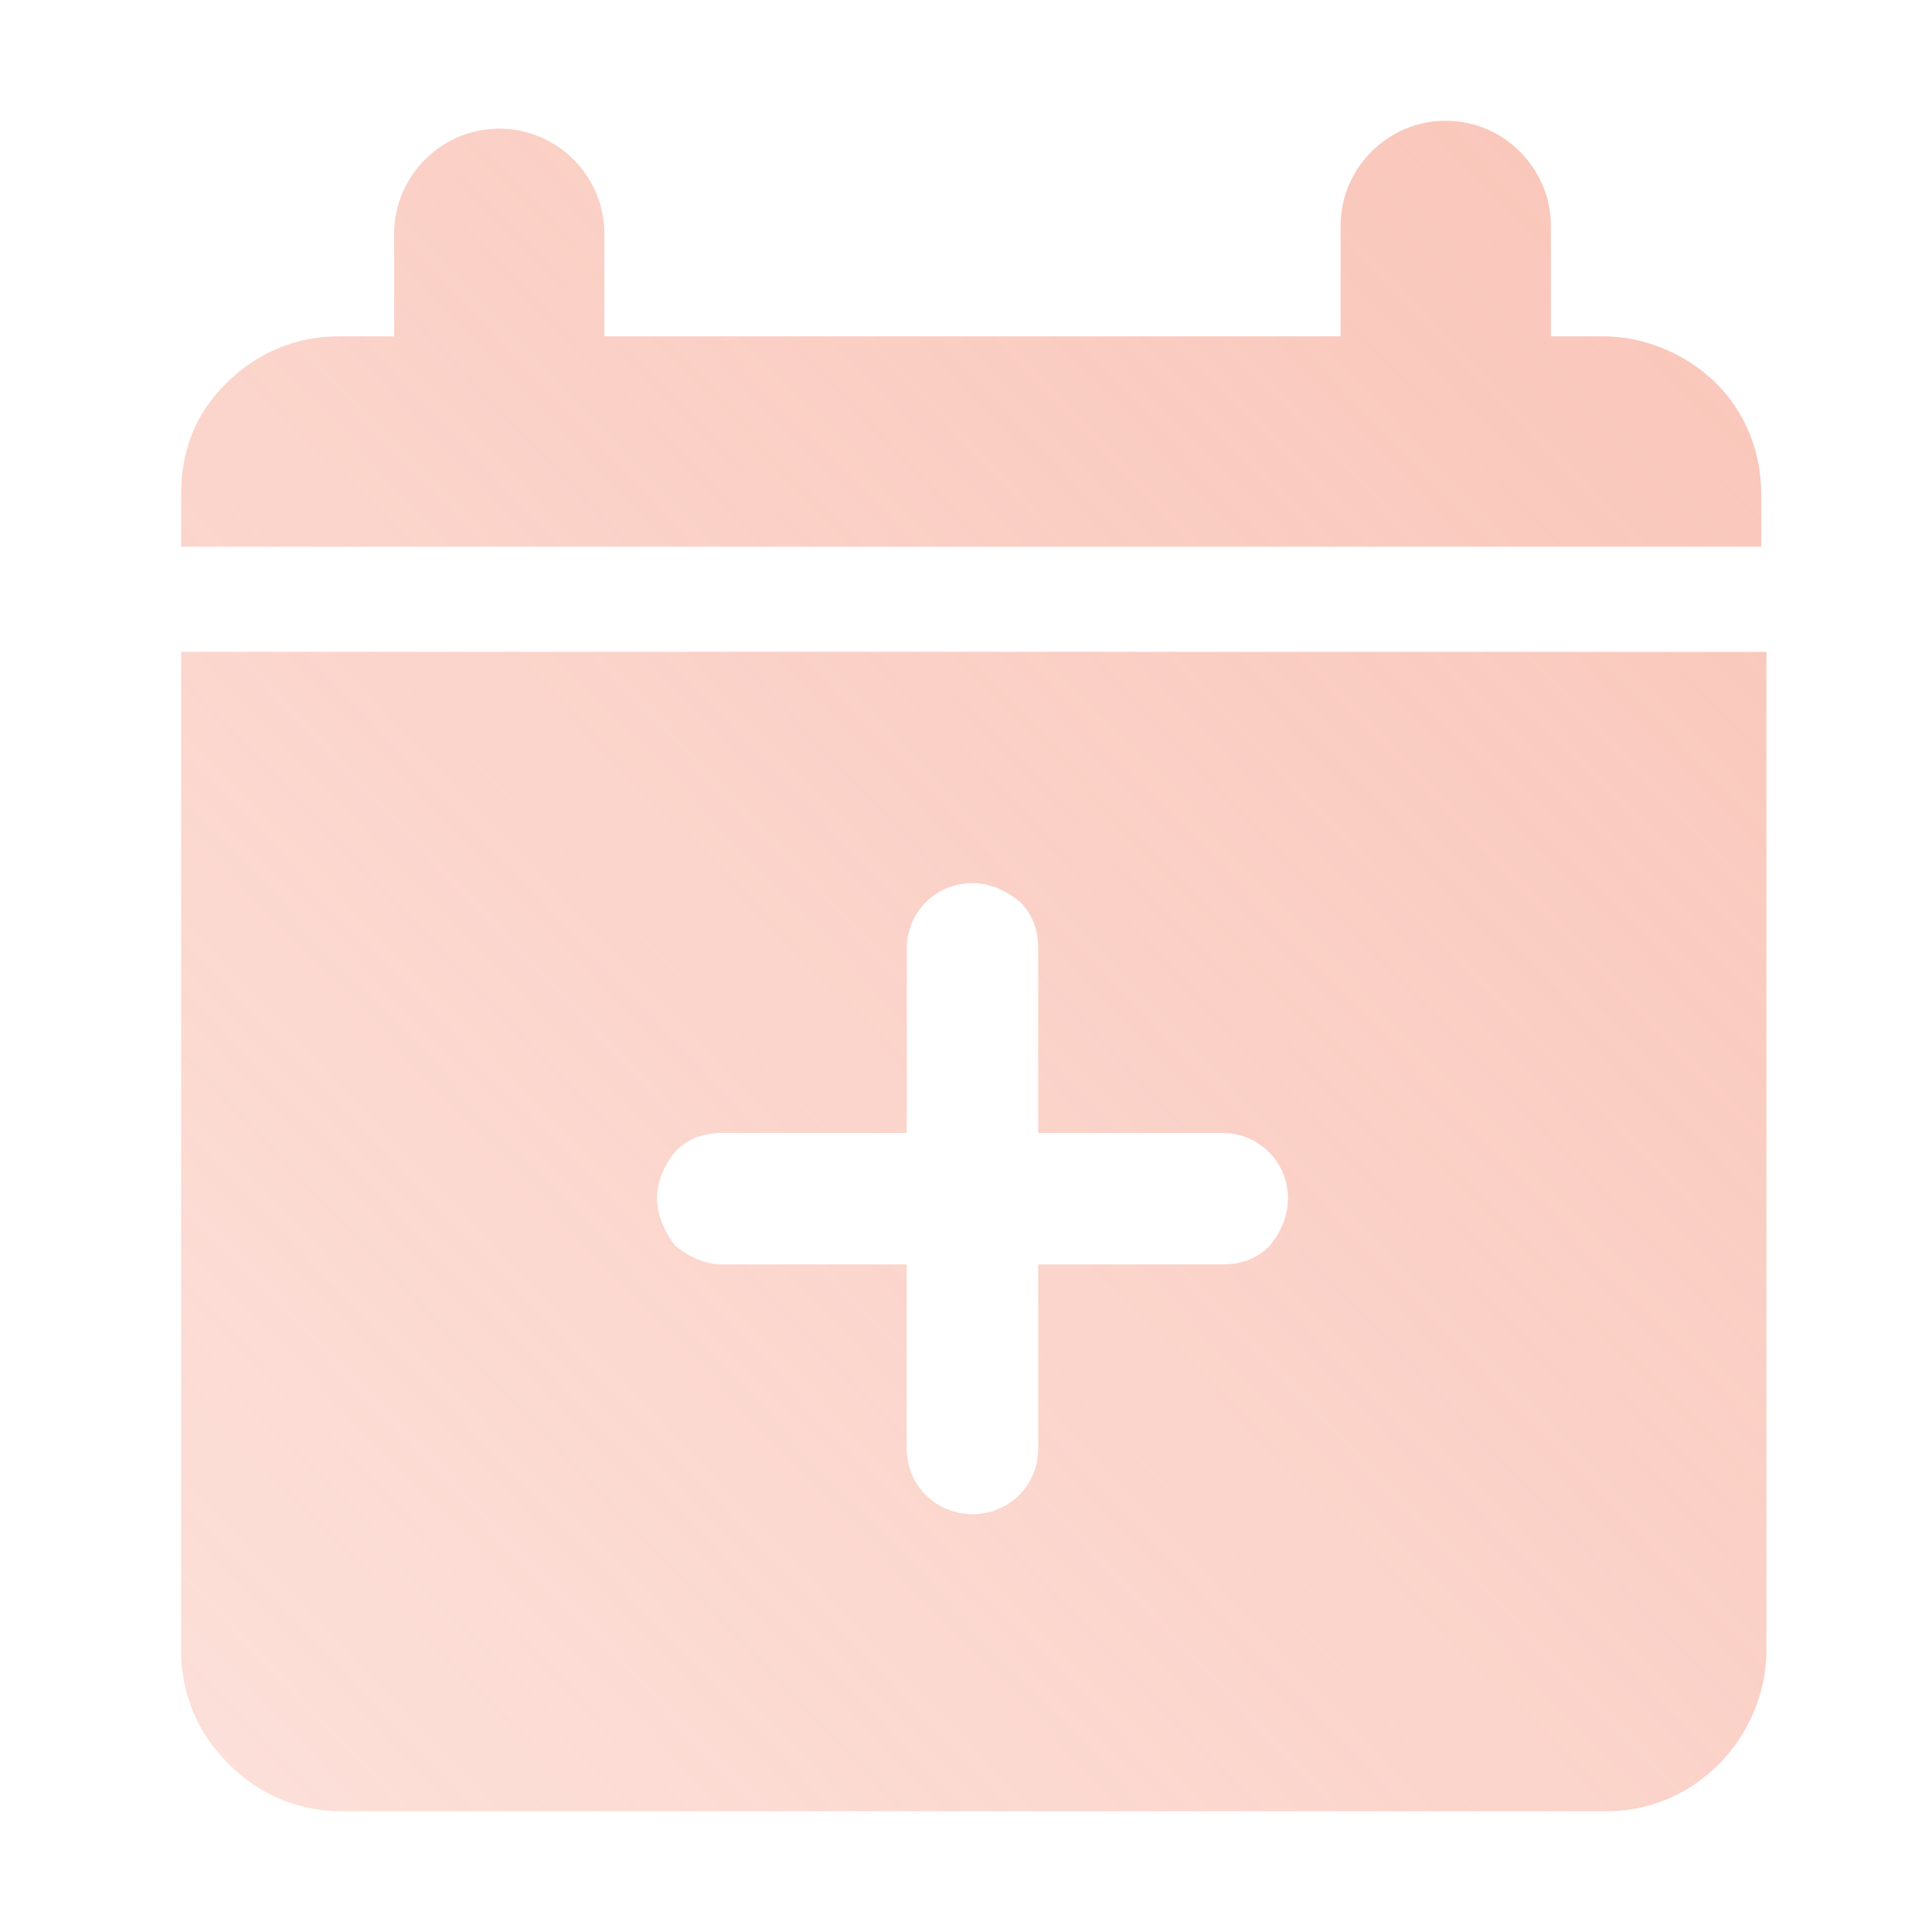
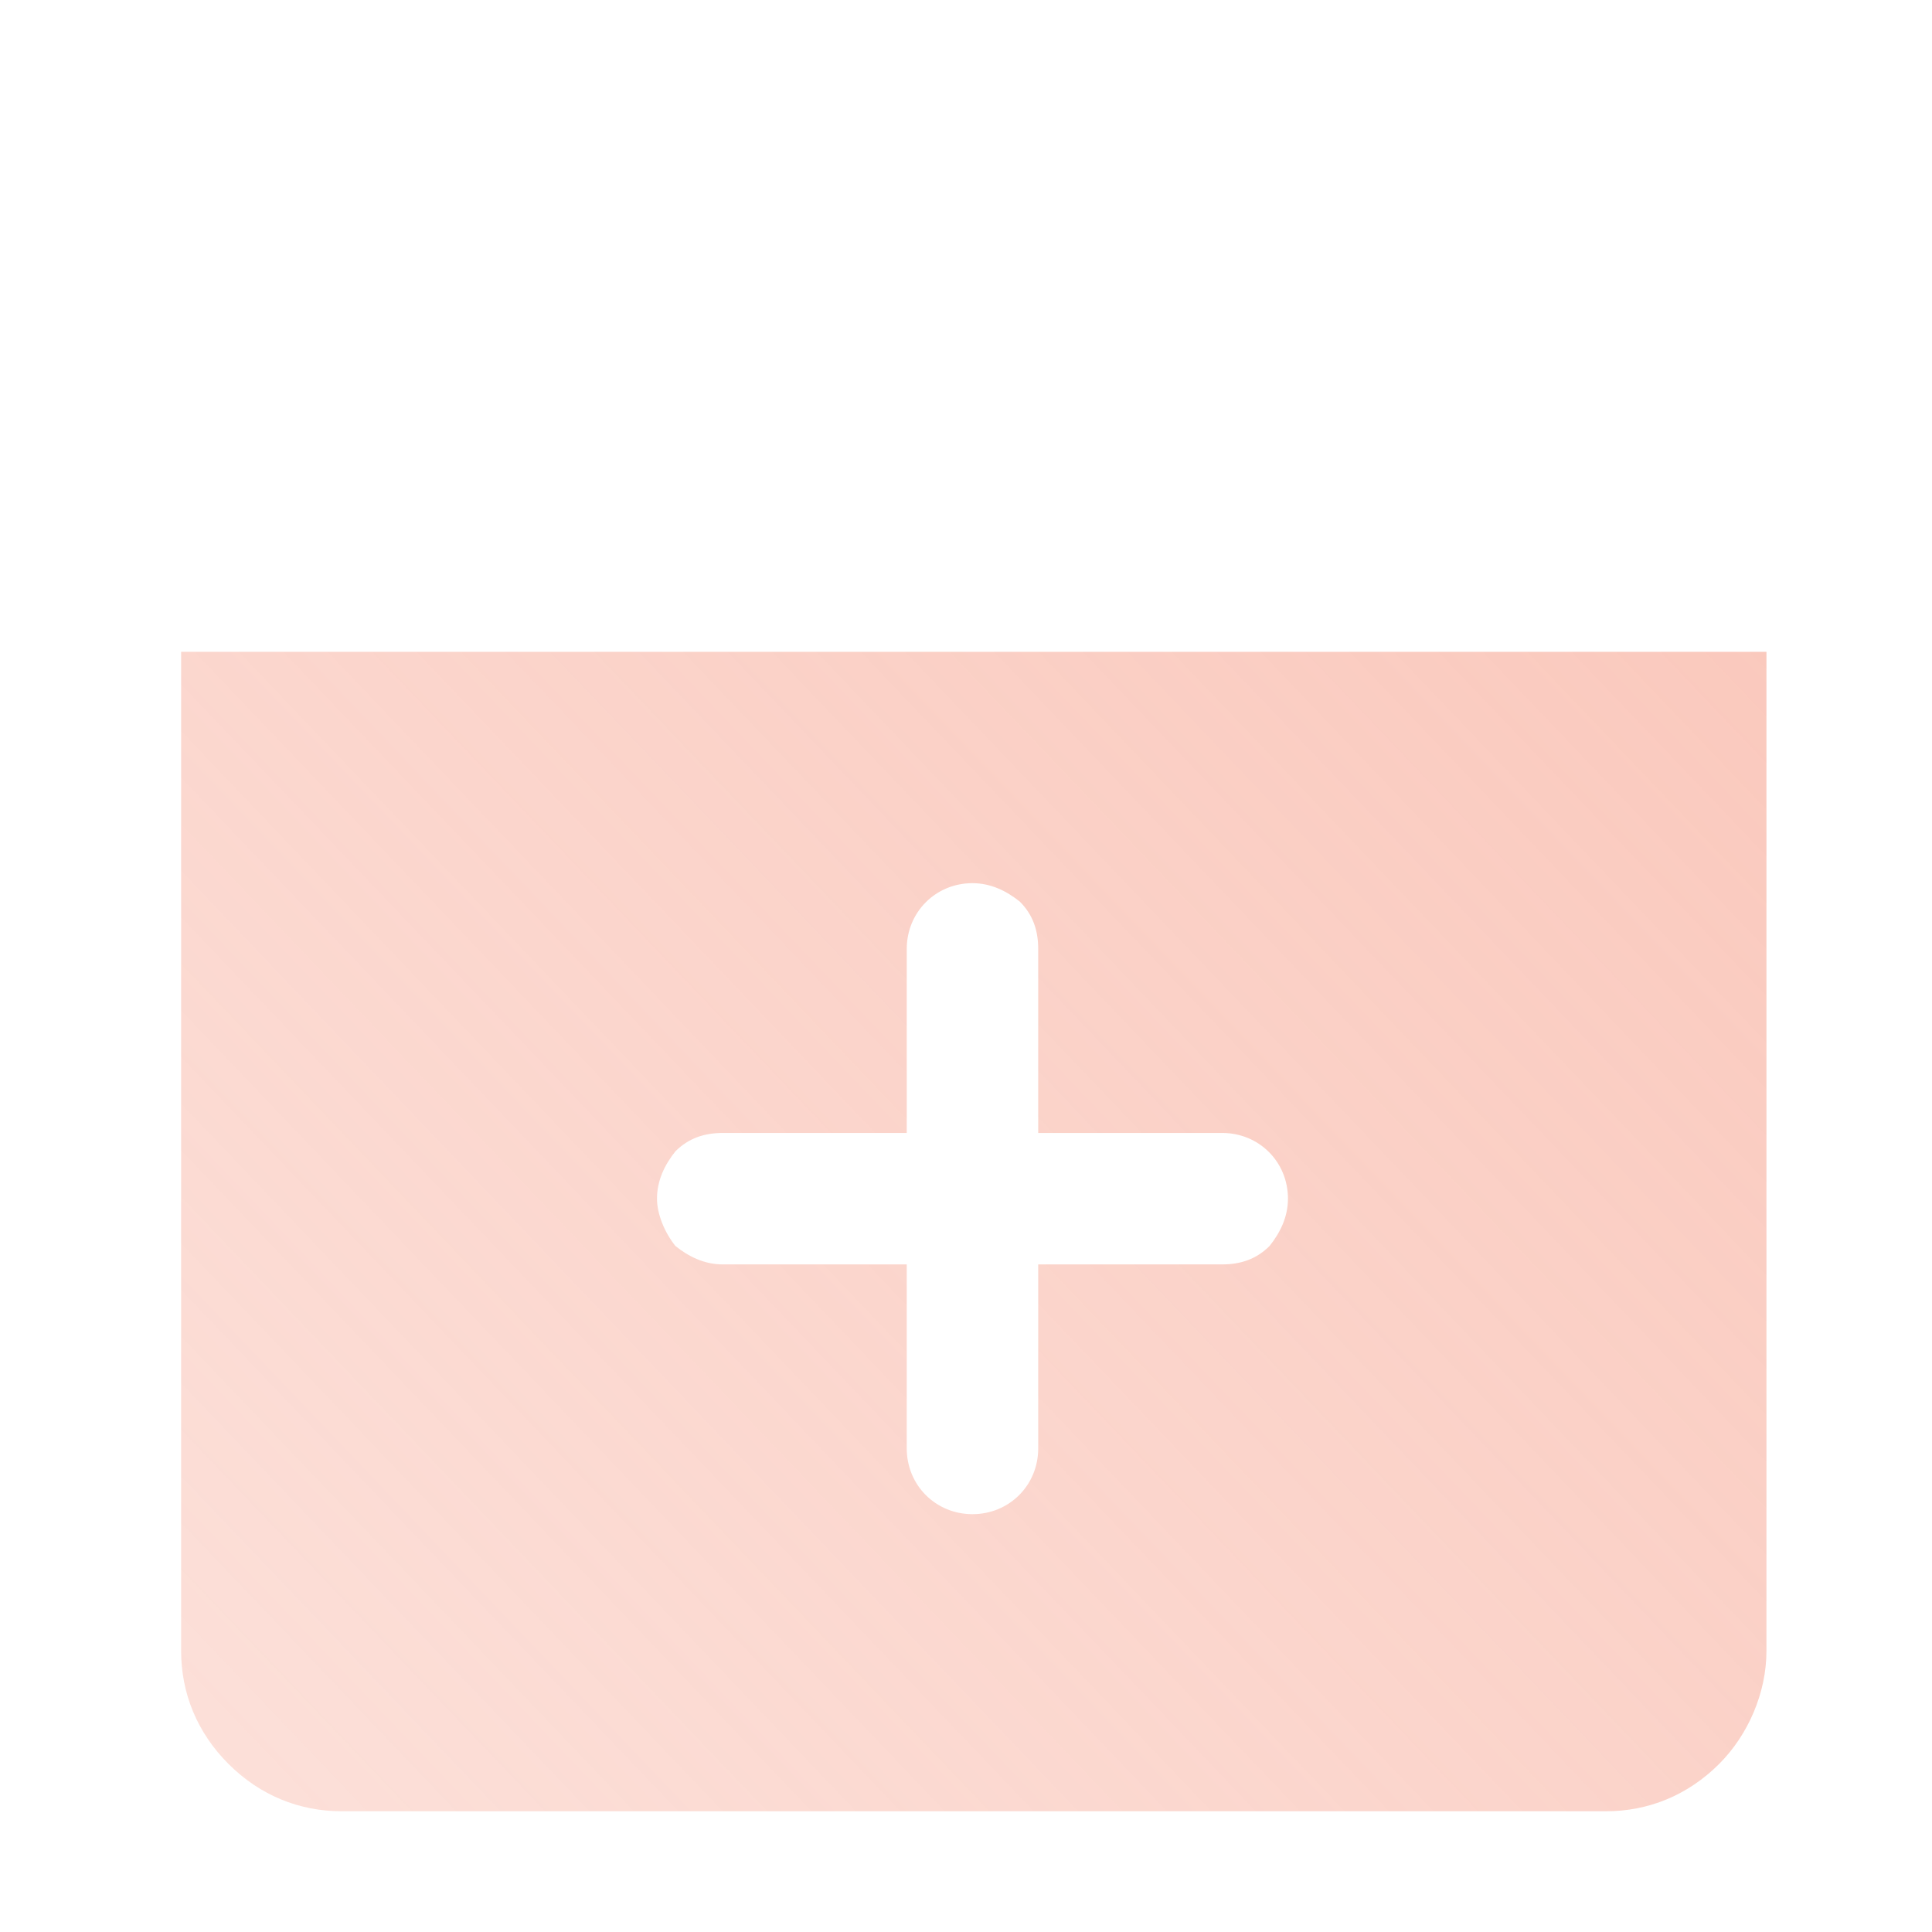
<svg xmlns="http://www.w3.org/2000/svg" width="48" height="48" viewBox="0 0 48 48" fill="none">
  <path d="M4.5 41.016C4.5 42.061 4.892 43.04 5.676 43.824C6.46 44.608 7.439 45 8.484 45C15.996 45 32.391 45 39.903 45C40.948 45 41.928 44.608 42.712 43.824C43.43 43.106 43.887 42.061 43.887 41.016C43.887 33.177 43.887 16.194 43.887 16.194H4.5V41.016ZM16.323 29.781C16.323 29.323 16.519 28.932 16.78 28.605C17.107 28.278 17.498 28.148 17.956 28.148C19.131 28.148 20.764 28.148 22.528 28.148C22.528 26.384 22.528 24.751 22.528 23.576C22.528 22.661 23.247 21.942 24.161 21.942C24.618 21.942 25.01 22.138 25.337 22.4C25.663 22.726 25.794 23.118 25.794 23.576C25.794 24.751 25.794 26.384 25.794 28.148C27.558 28.148 29.191 28.148 30.366 28.148C31.281 28.148 31.999 28.866 31.999 29.781C31.999 30.238 31.803 30.63 31.542 30.956C31.215 31.283 30.823 31.414 30.366 31.414C29.191 31.414 27.558 31.414 25.794 31.414C25.794 33.177 25.794 34.81 25.794 35.986C25.794 36.901 25.075 37.619 24.161 37.619C23.247 37.619 22.528 36.901 22.528 35.986C22.528 34.81 22.528 33.177 22.528 31.414C20.764 31.414 19.131 31.414 17.956 31.414C17.498 31.414 17.107 31.218 16.78 30.956C16.519 30.63 16.323 30.173 16.323 29.781Z" fill="url(#paint0_linear_33570_6056)" />
-   <path d="M42.646 9.532C41.928 8.813 40.883 8.356 39.837 8.356C39.446 8.356 38.988 8.356 38.531 8.356V5.613C38.531 4.176 37.355 3 35.918 3C34.481 3 33.306 4.176 33.306 5.613V8.356C27.623 8.356 20.699 8.356 15.016 8.356V5.809C15.016 4.372 13.841 3.196 12.404 3.196C10.967 3.196 9.791 4.372 9.791 5.809V8.356C9.334 8.356 8.811 8.356 8.419 8.356C7.374 8.356 6.394 8.748 5.61 9.532C4.827 10.316 4.5 11.23 4.5 12.275C4.5 12.994 4.5 13.582 4.5 13.582H43.757V12.275C43.757 11.23 43.365 10.25 42.646 9.532Z" fill="url(#paint1_linear_33570_6056)" />
  <defs>
    <linearGradient id="paint0_linear_33570_6056" x1="43.559" y1="3" x2="2.3" y2="42.349" gradientUnits="userSpaceOnUse">
      <stop stop-color="#F69E89" stop-opacity="0.6" />
      <stop offset="1" stop-color="#F69E89" stop-opacity="0.32" />
    </linearGradient>
    <linearGradient id="paint1_linear_33570_6056" x1="43.559" y1="3" x2="2.3" y2="42.349" gradientUnits="userSpaceOnUse">
      <stop stop-color="#F69E89" stop-opacity="0.6" />
      <stop offset="1" stop-color="#F69E89" stop-opacity="0.32" />
    </linearGradient>
  </defs>
</svg>